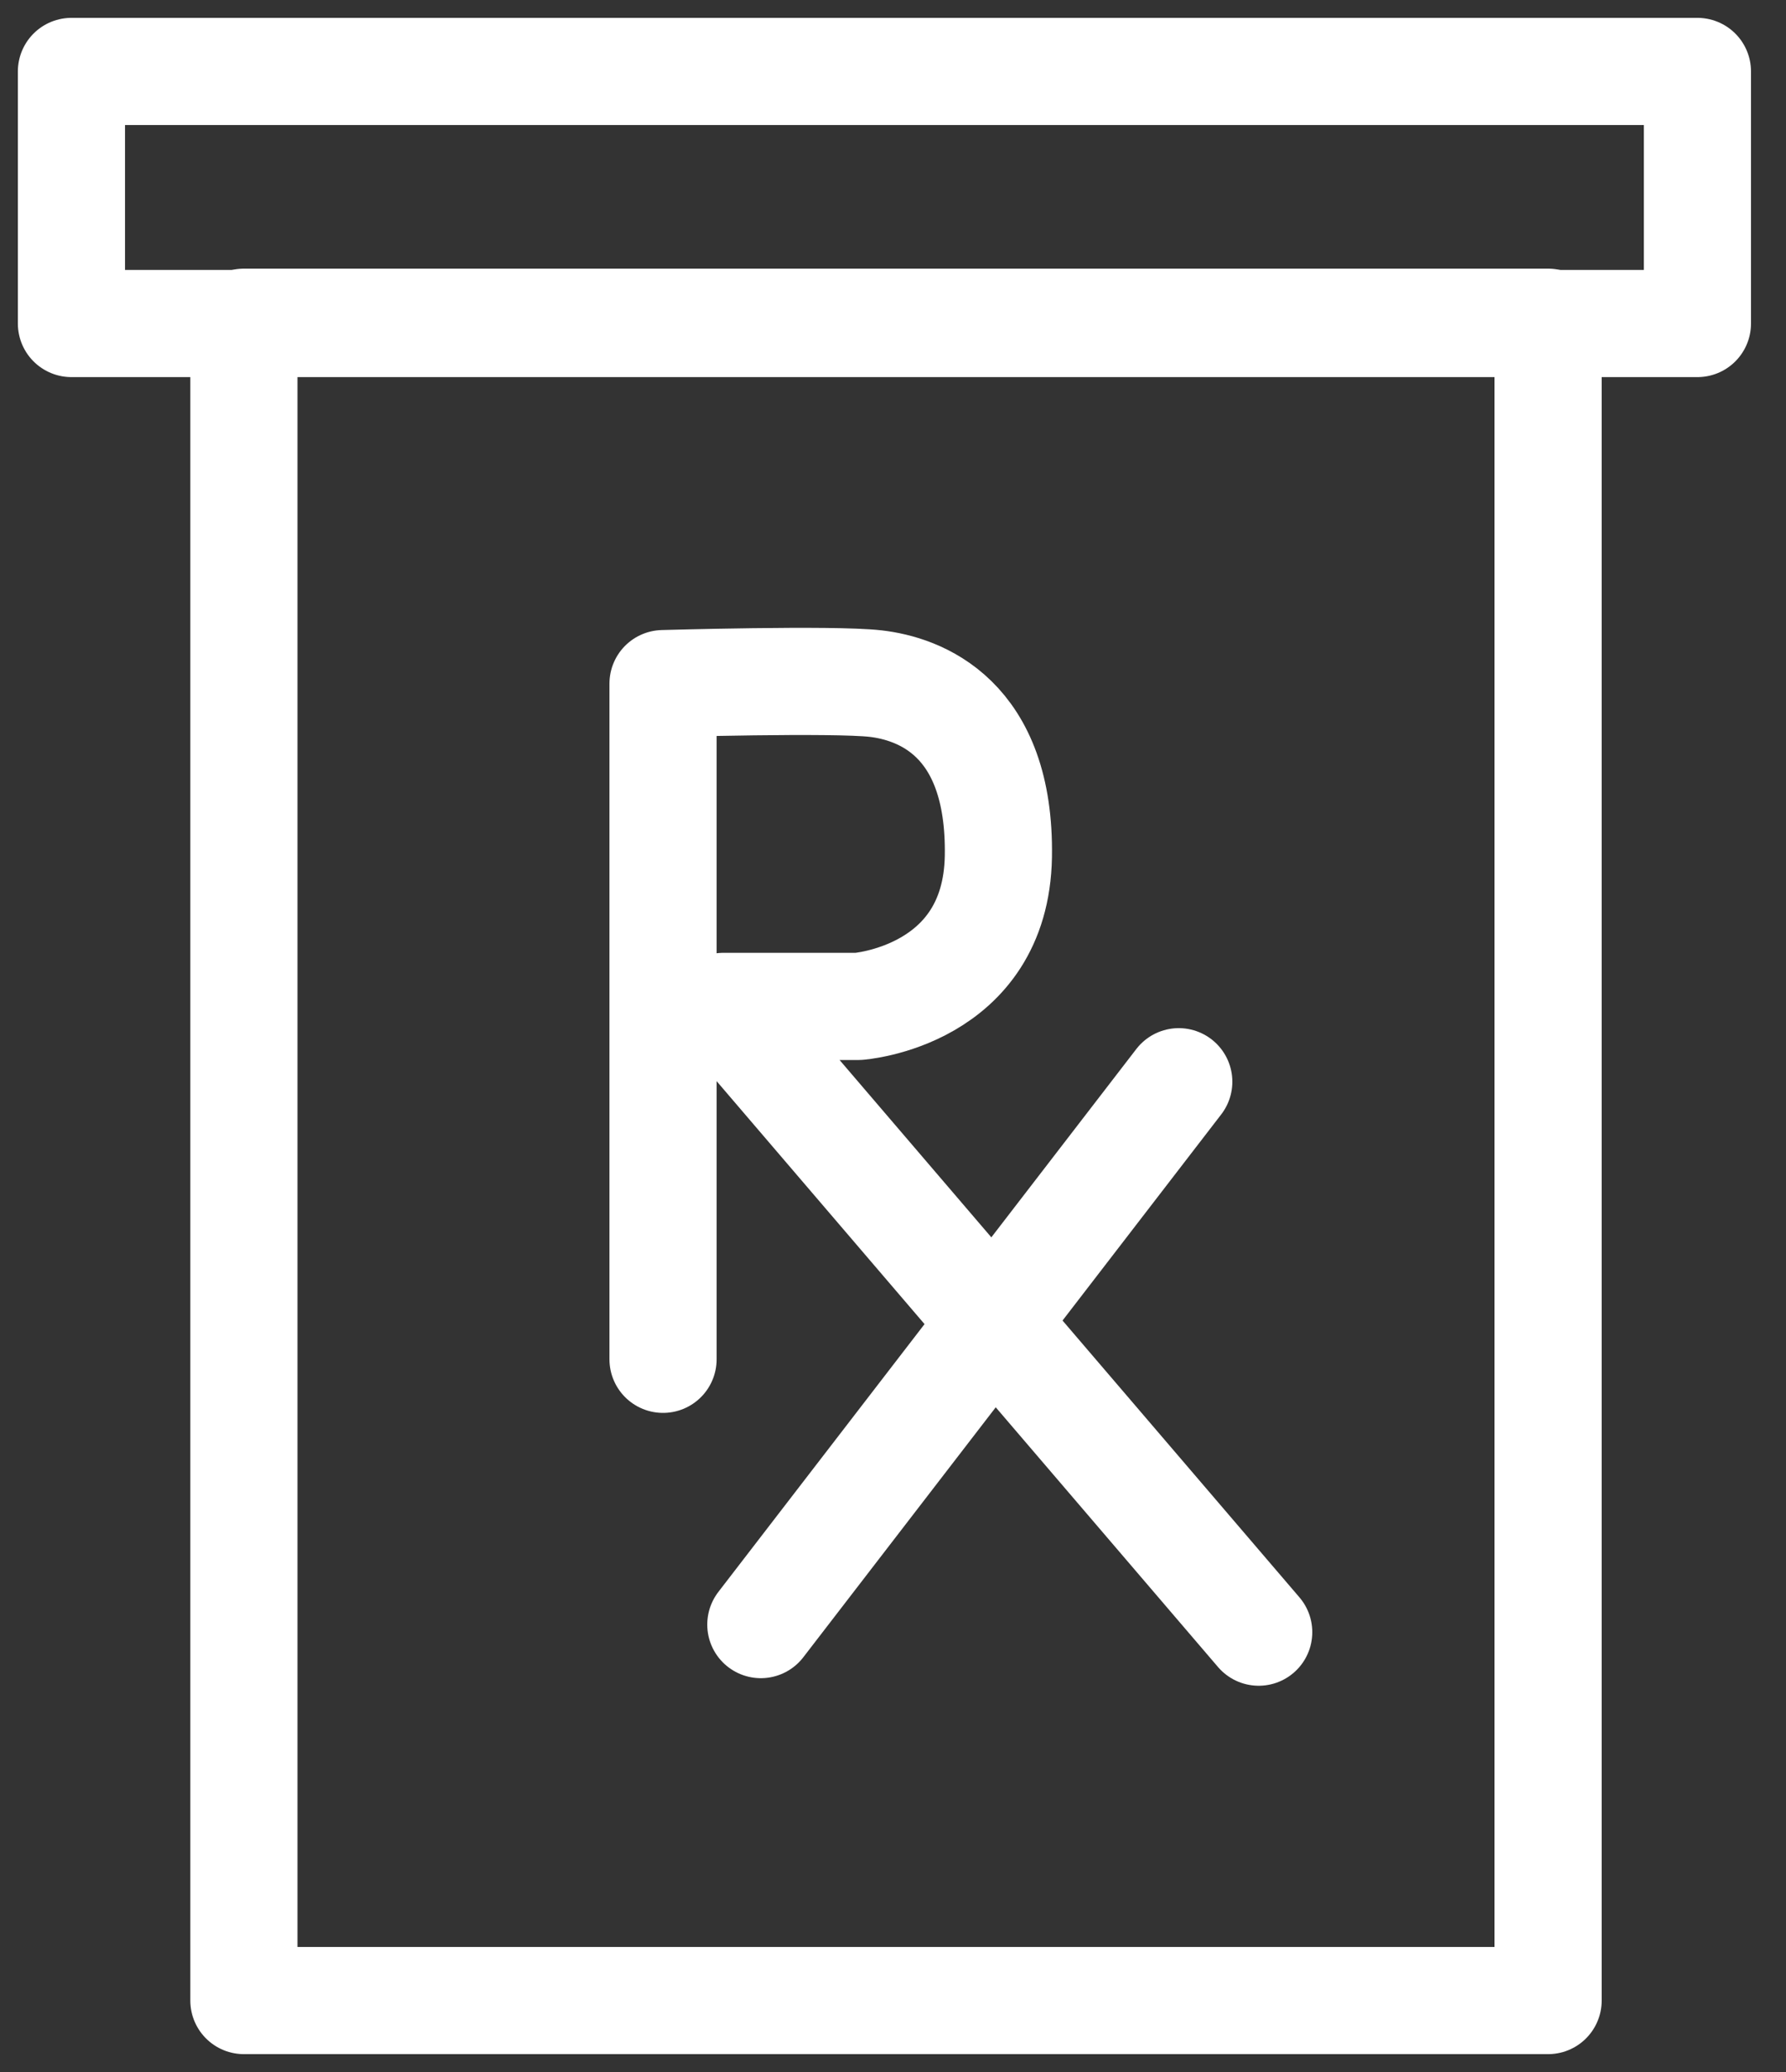
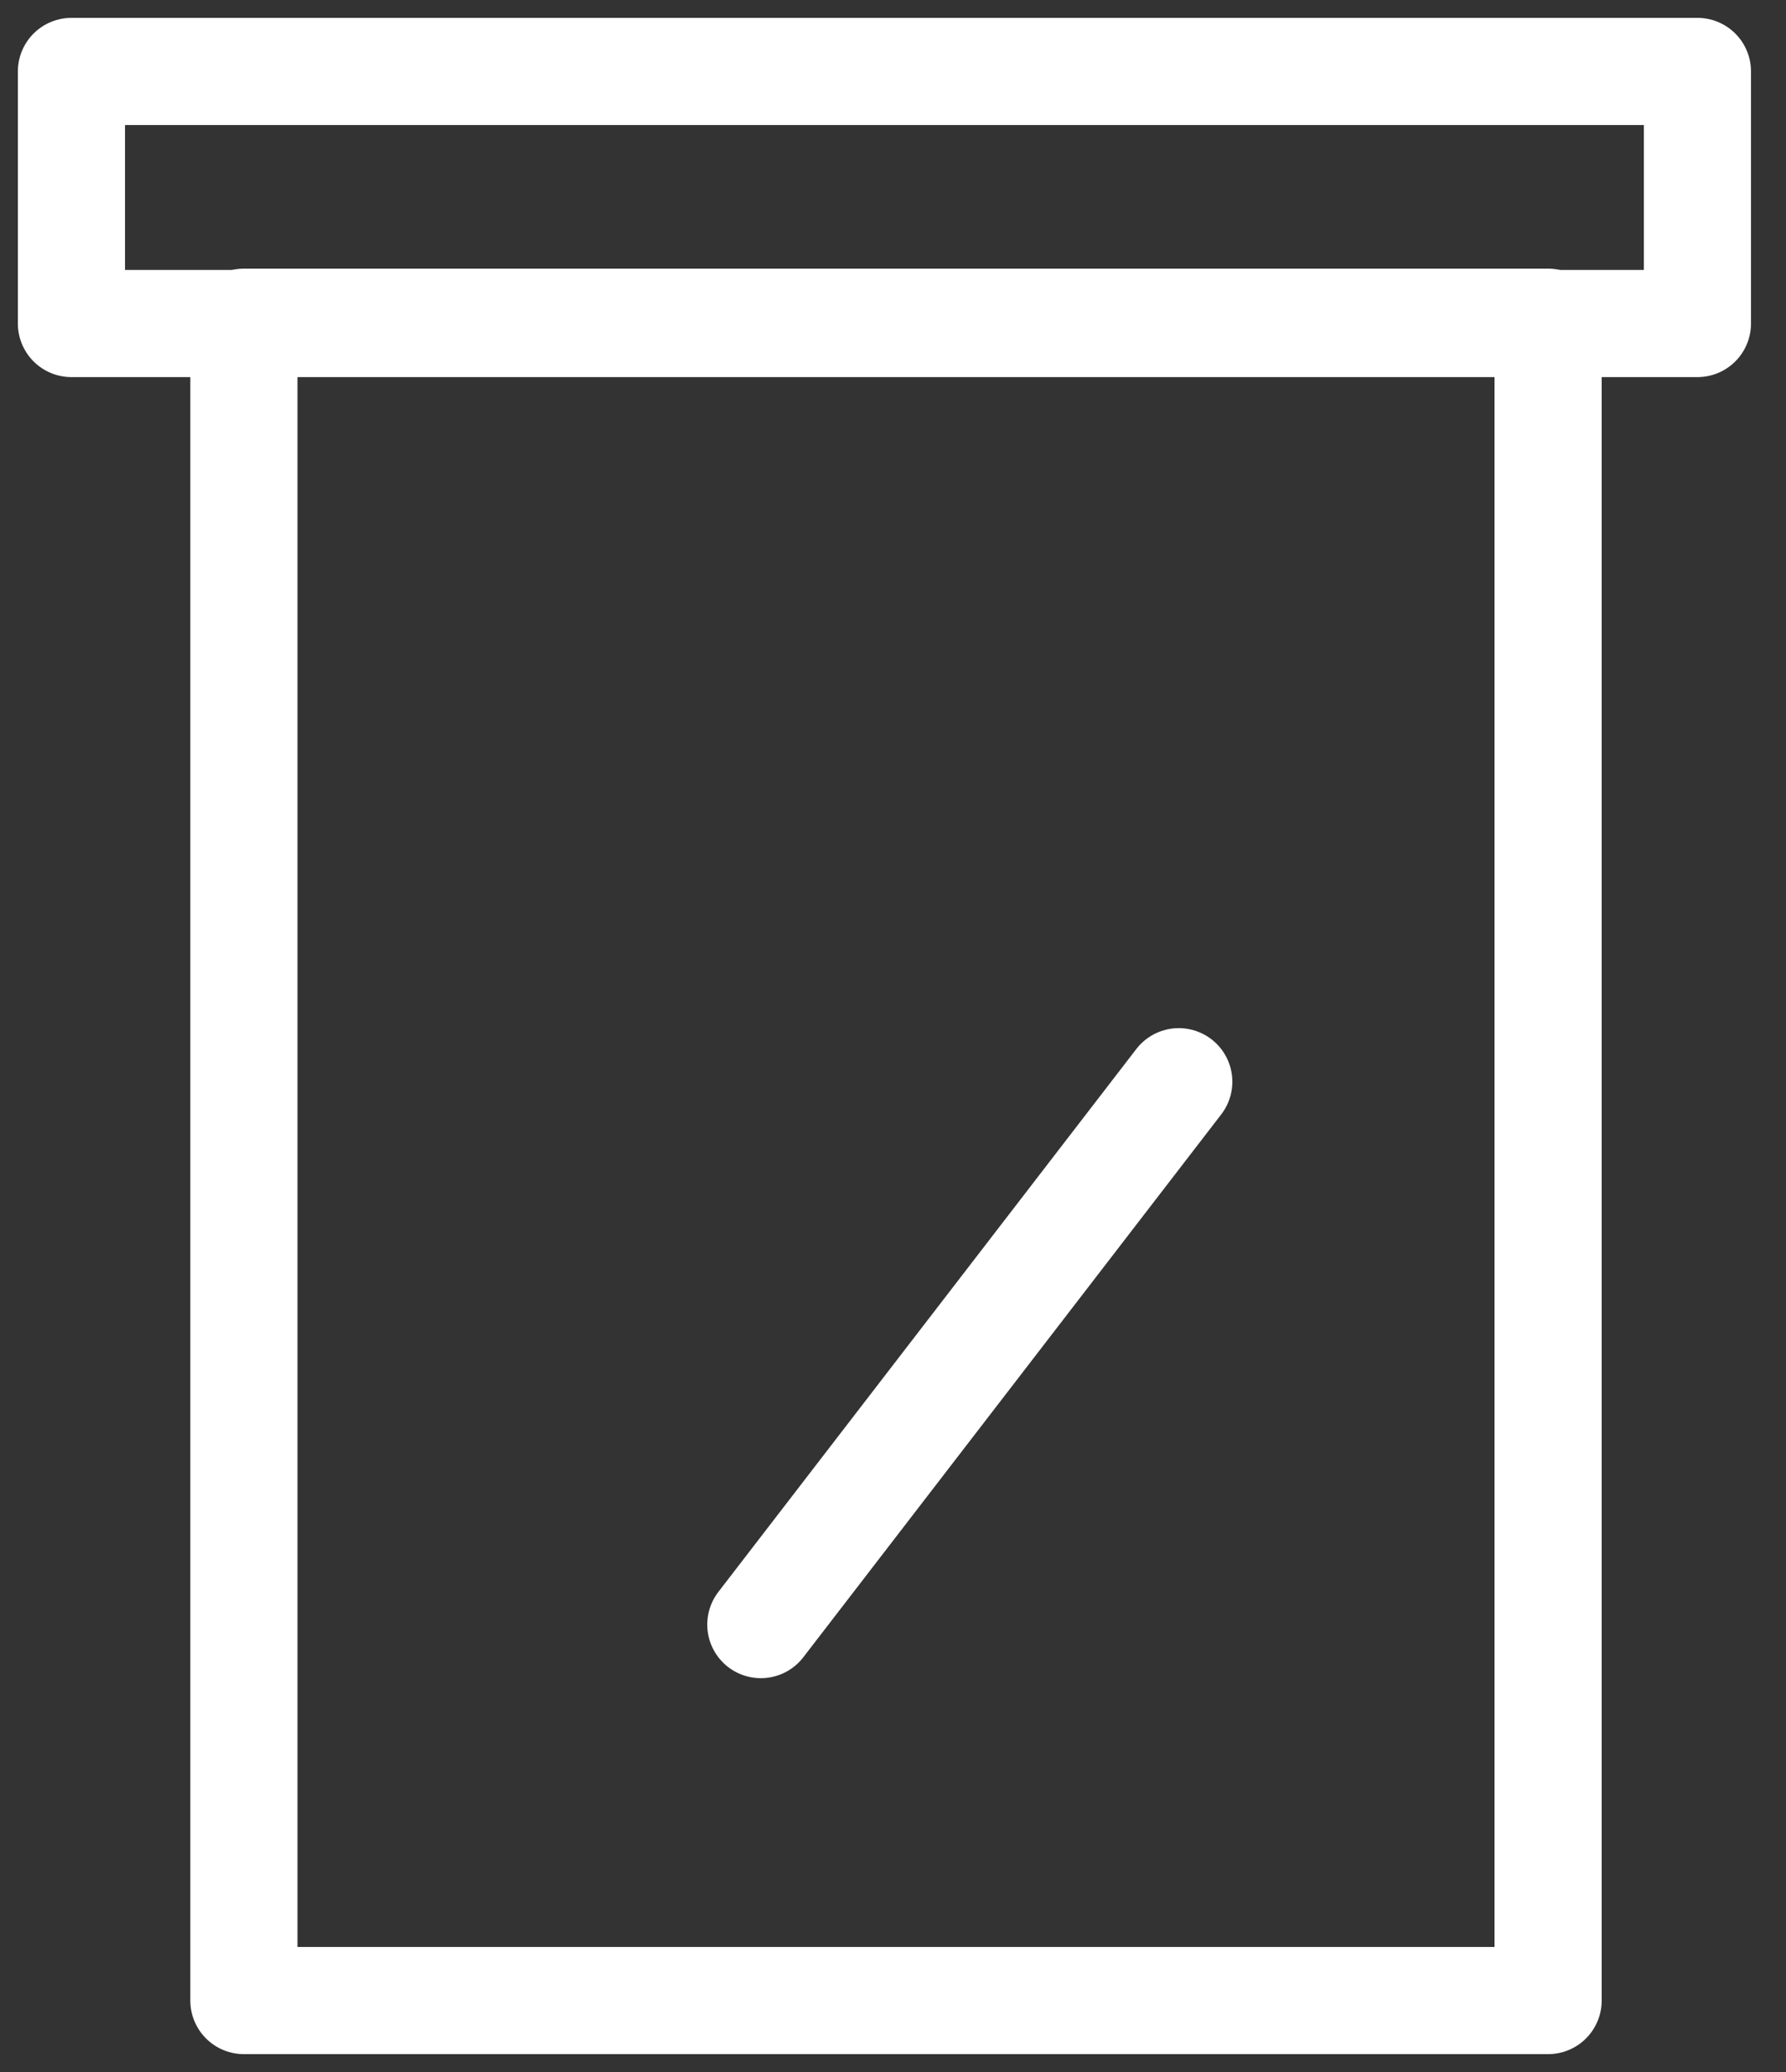
<svg xmlns="http://www.w3.org/2000/svg" width="25" height="29" viewBox="0 0 25 29" fill="none">
  <rect x="0" y="0" width="25" height="29" fill="#333333" stroke="none" />
  <g id="Layer_1-2">
    <g id="Group">
      <g id="Group_2">
-         <path id="Vector" d="M17.619 22.844L10.123 14.086H12.014C12.014 14.086 13.942 13.947 13.975 11.987C14.007 10.026 12.856 9.638 12.259 9.568C11.663 9.499 9.281 9.568 9.281 9.568V19.025" stroke="white" stroke-width="1.5" stroke-linecap="round" stroke-linejoin="round" />
        <path id="Vector_2" d="M10.65 22.738L16.5 15.14" stroke="white" stroke-width="1.5" stroke-linecap="round" stroke-linejoin="round" />
      </g>
      <path id="Vector_3" d="M21.67 4.51H3.414V28H21.67V4.51Z" stroke="white" stroke-width="1.5" stroke-linecap="round" stroke-linejoin="round" />
-       <path id="Vector_4" d="M23.76 1H1V4.528H23.76V1Z" stroke="white" stroke-width="1.5" stroke-linecap="round" stroke-linejoin="round" />
+       <path id="Vector_4" d="M23.76 1H1V4.528H23.76Z" stroke="white" stroke-width="1.5" stroke-linecap="round" stroke-linejoin="round" />
    </g>
  </g>
</svg>